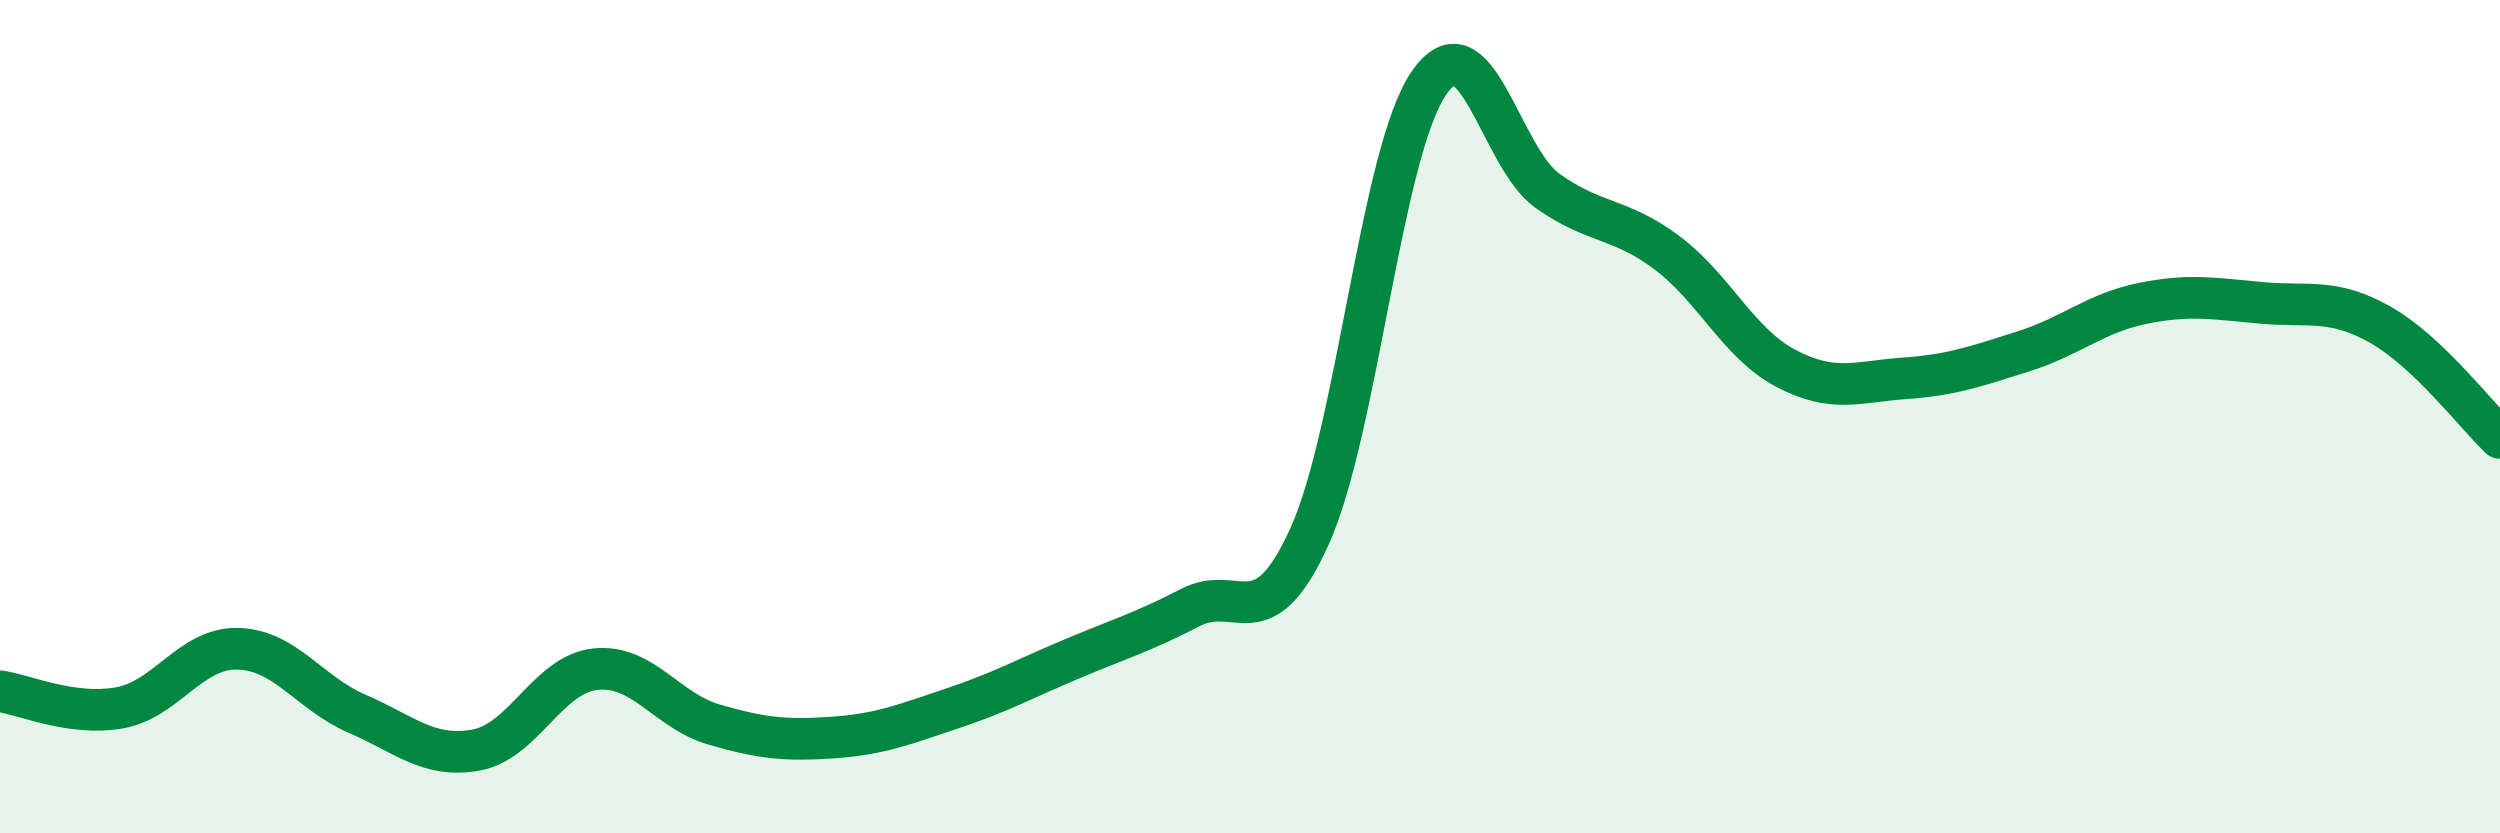
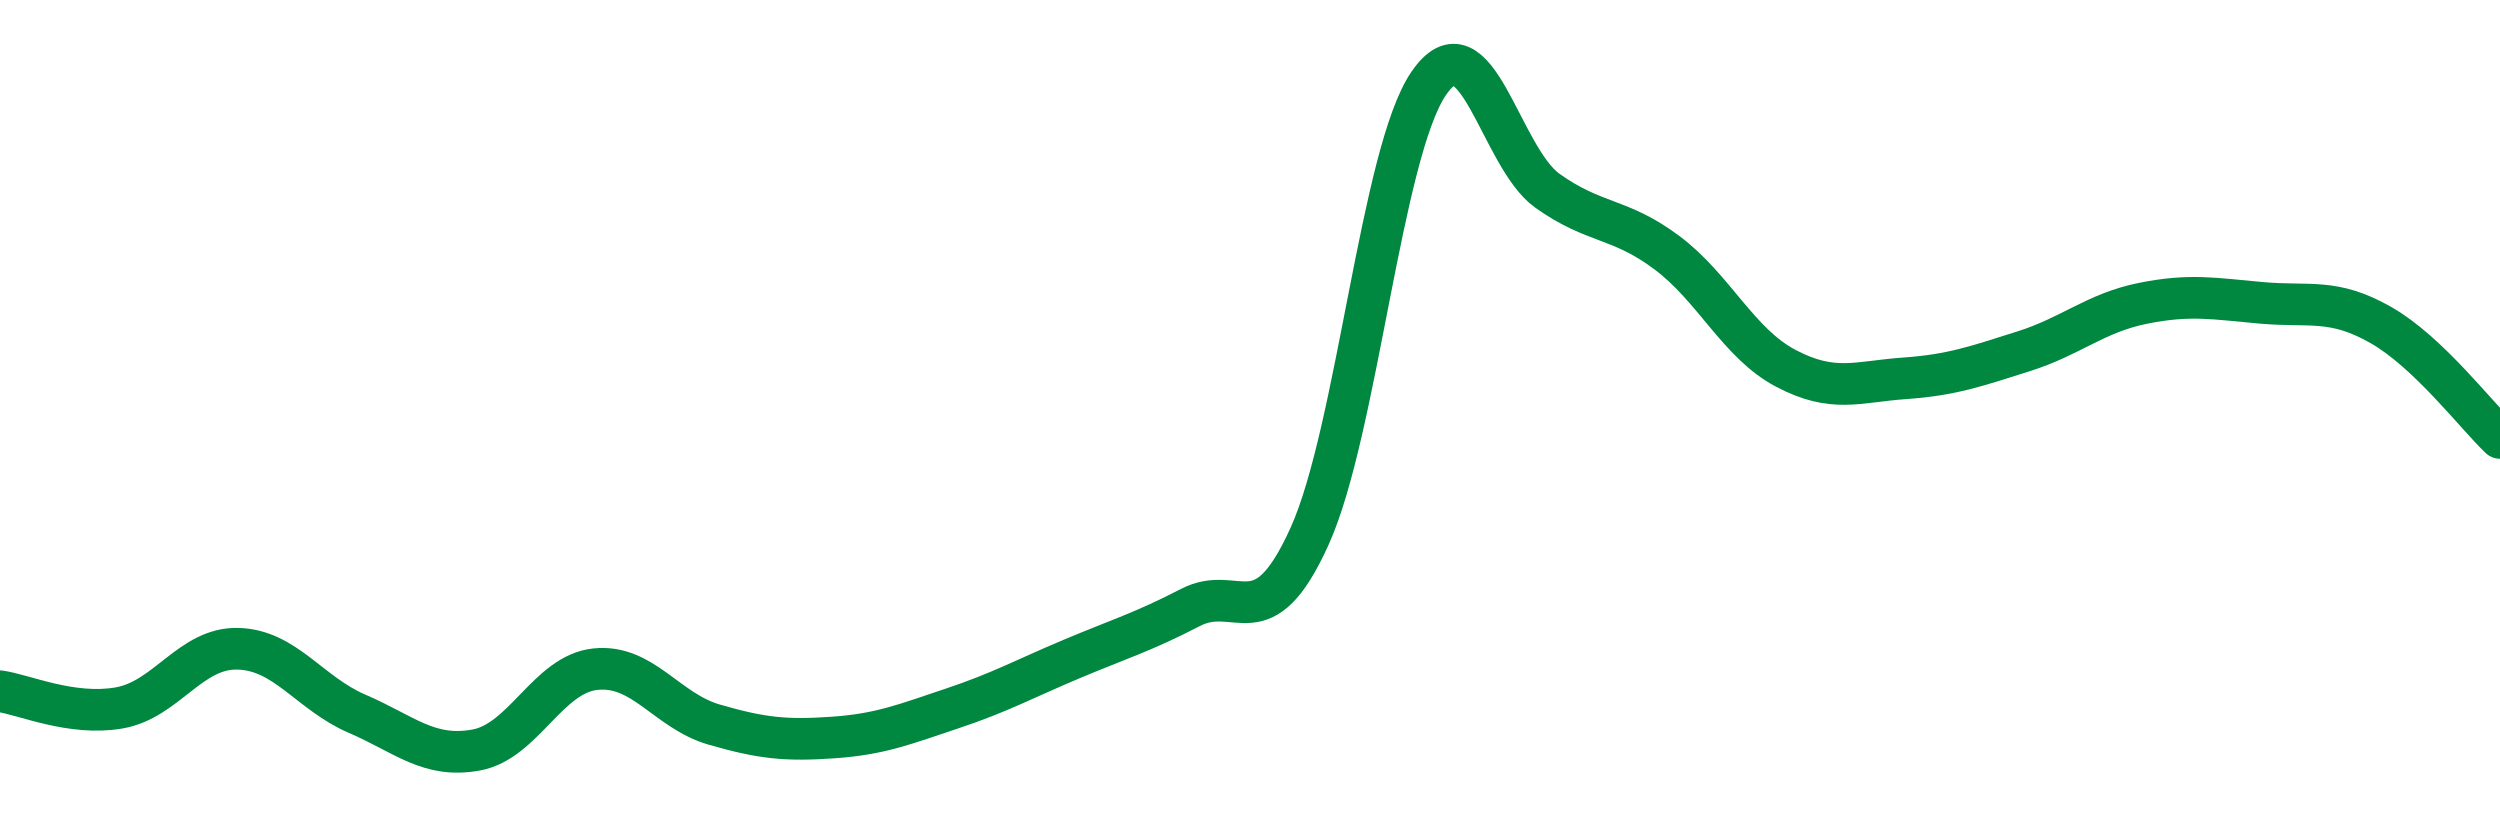
<svg xmlns="http://www.w3.org/2000/svg" width="60" height="20" viewBox="0 0 60 20">
-   <path d="M 0,16.59 C 0.57,16.67 1.72,17.19 2.86,16.99 C 4,16.79 4.57,15.54 5.71,15.57 C 6.85,15.6 7.43,16.64 8.57,17.13 C 9.71,17.62 10.29,18.21 11.43,18 C 12.57,17.79 13.15,16.18 14.29,16.06 C 15.43,15.94 16,17.06 17.14,17.39 C 18.28,17.72 18.86,17.78 20,17.7 C 21.14,17.62 21.72,17.38 22.86,17 C 24,16.62 24.57,16.3 25.71,15.82 C 26.85,15.34 27.43,15.17 28.57,14.58 C 29.71,13.99 30.29,15.39 31.43,12.87 C 32.57,10.35 33.15,3.66 34.29,2 C 35.43,0.34 36,3.77 37.14,4.58 C 38.28,5.39 38.86,5.21 40,6.06 C 41.14,6.91 41.72,8.24 42.86,8.84 C 44,9.44 44.57,9.16 45.71,9.08 C 46.85,9 47.43,8.79 48.57,8.43 C 49.71,8.07 50.29,7.51 51.43,7.28 C 52.57,7.05 53.15,7.17 54.29,7.27 C 55.43,7.37 56,7.15 57.14,7.8 C 58.28,8.45 59.43,9.97 60,10.51L60 20L0 20Z" fill="#008740" opacity="0.1" stroke-linecap="round" stroke-linejoin="round" />
  <path d="M 0,16.59 C 0.57,16.67 1.72,17.19 2.86,16.99 C 4,16.79 4.57,15.54 5.71,15.57 C 6.85,15.6 7.43,16.64 8.57,17.13 C 9.71,17.62 10.29,18.21 11.43,18 C 12.57,17.79 13.15,16.18 14.29,16.06 C 15.43,15.94 16,17.06 17.14,17.39 C 18.28,17.72 18.86,17.78 20,17.7 C 21.14,17.62 21.72,17.38 22.86,17 C 24,16.62 24.57,16.3 25.71,15.82 C 26.85,15.34 27.43,15.17 28.57,14.58 C 29.71,13.99 30.29,15.39 31.43,12.87 C 32.57,10.35 33.15,3.66 34.29,2 C 35.43,0.34 36,3.77 37.14,4.58 C 38.28,5.39 38.86,5.21 40,6.06 C 41.14,6.91 41.72,8.24 42.86,8.84 C 44,9.44 44.57,9.16 45.71,9.08 C 46.85,9 47.43,8.79 48.57,8.43 C 49.71,8.07 50.29,7.51 51.43,7.28 C 52.57,7.05 53.15,7.17 54.29,7.27 C 55.43,7.37 56,7.15 57.14,7.8 C 58.28,8.45 59.43,9.97 60,10.51" stroke="#008740" stroke-width="1" fill="none" stroke-linecap="round" stroke-linejoin="round" />
</svg>